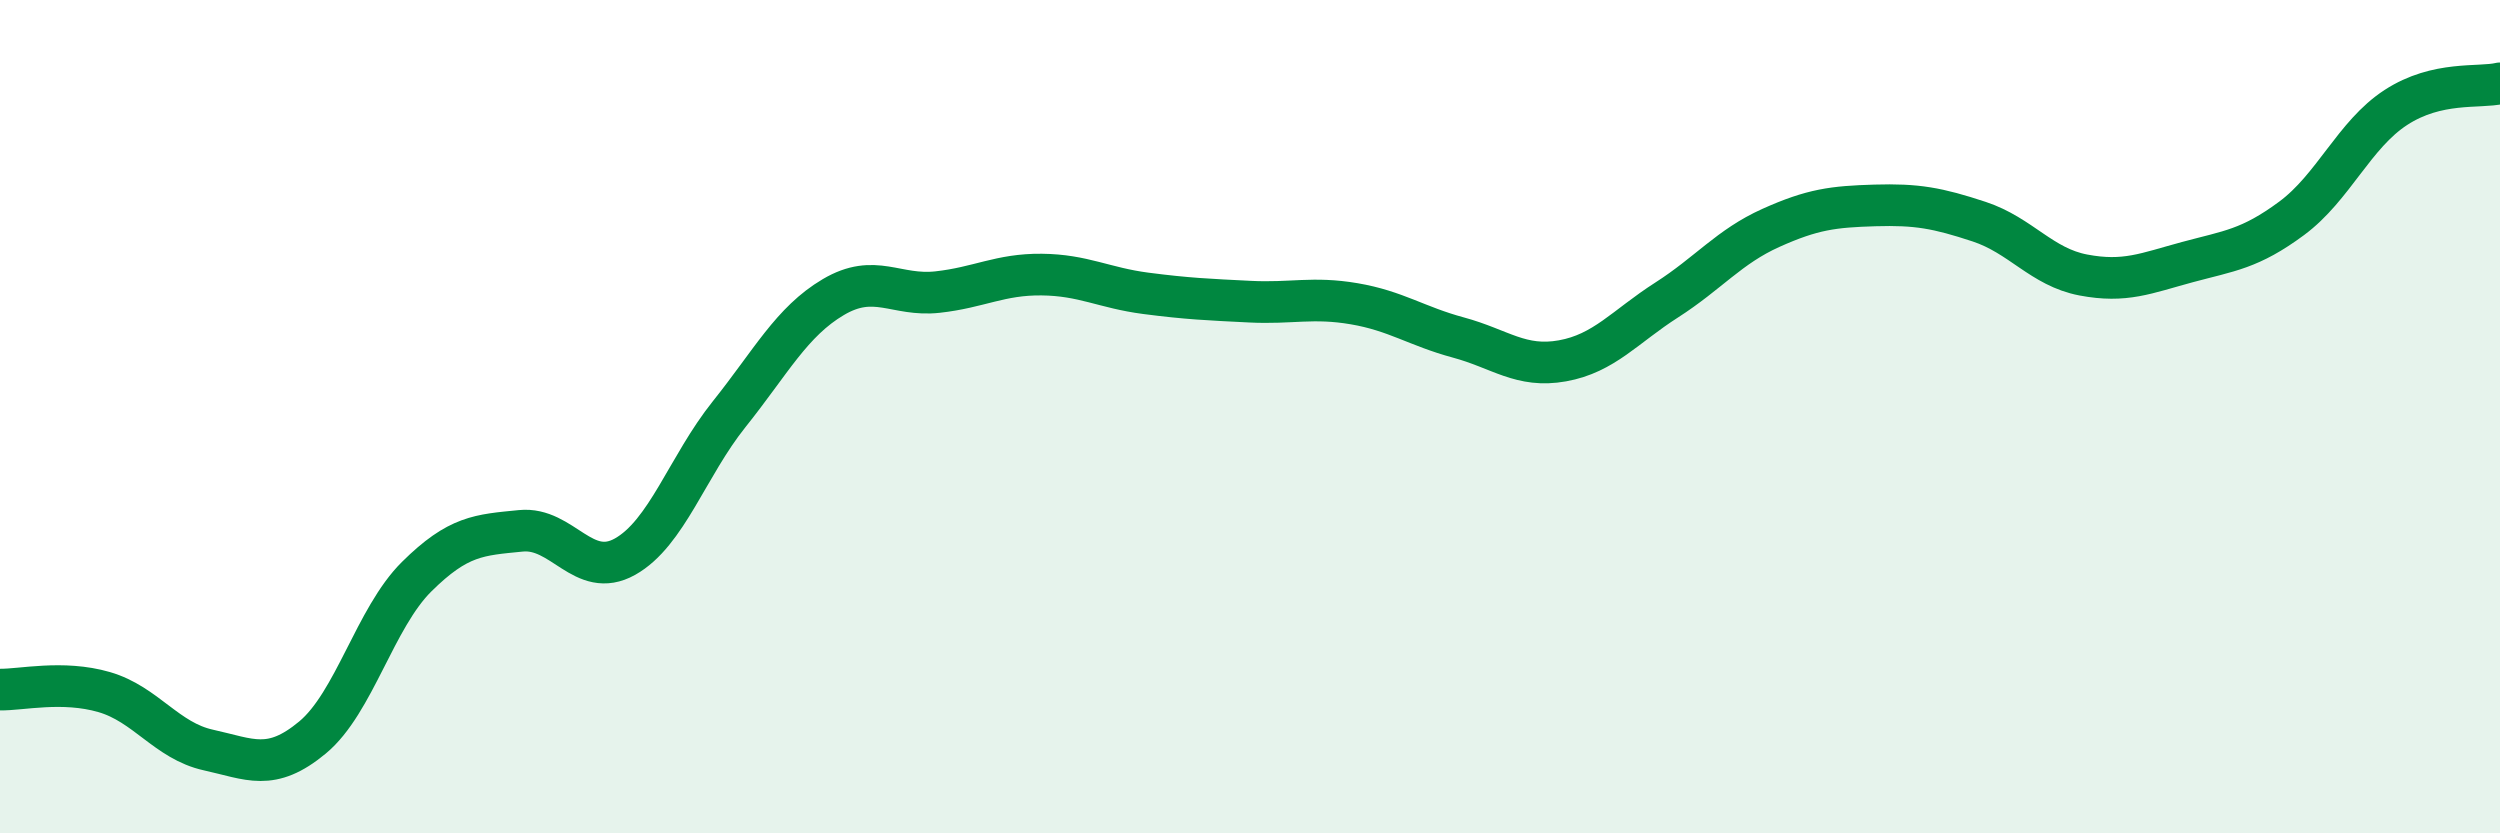
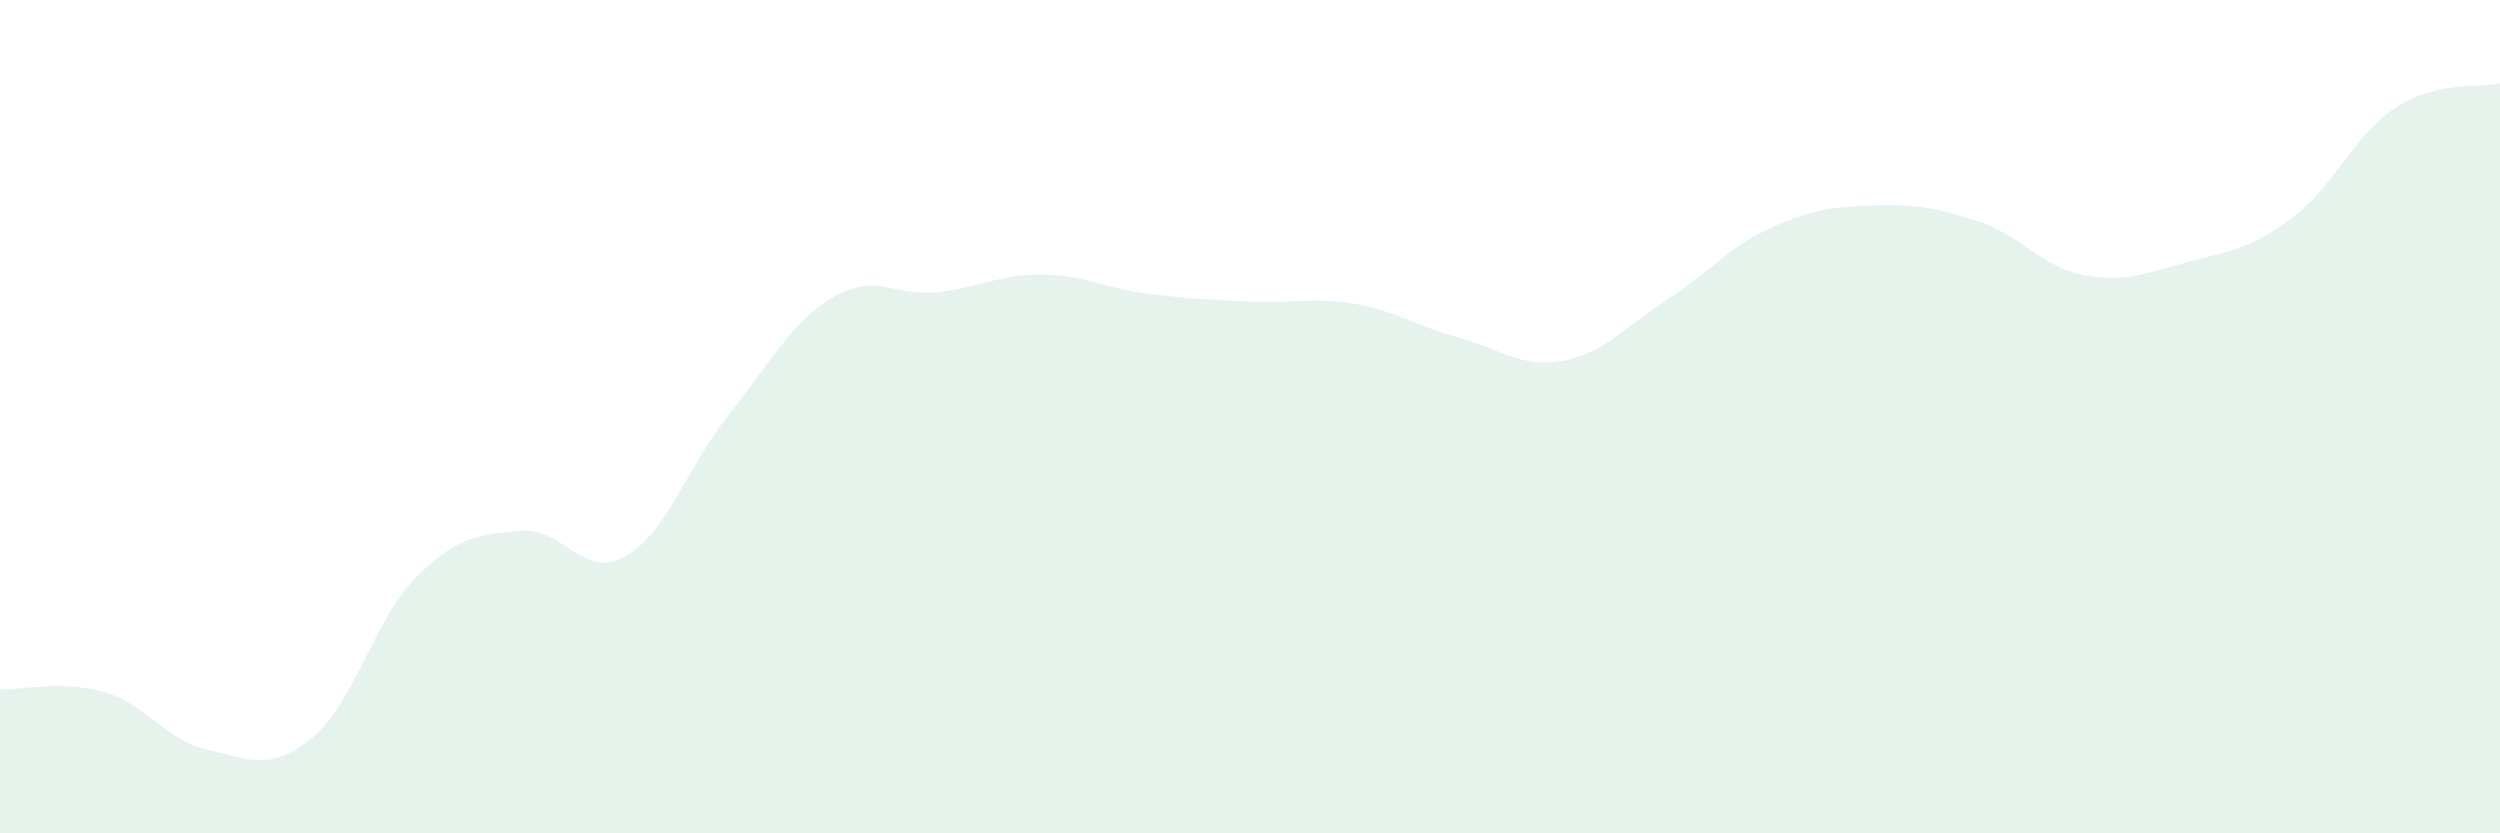
<svg xmlns="http://www.w3.org/2000/svg" width="60" height="20" viewBox="0 0 60 20">
  <path d="M 0,16.55 C 0.5,16.56 1.5,16.32 2.5,16.61 C 3.5,16.9 4,17.78 5,18 C 6,18.22 6.5,18.53 7.5,17.7 C 8.5,16.87 9,14.83 10,13.84 C 11,12.85 11.5,12.84 12.5,12.74 C 13.5,12.64 14,13.92 15,13.36 C 16,12.8 16.5,11.19 17.5,9.94 C 18.5,8.69 19,7.72 20,7.13 C 21,6.54 21.5,7.12 22.5,7.01 C 23.5,6.9 24,6.58 25,6.59 C 26,6.6 26.5,6.91 27.5,7.04 C 28.5,7.17 29,7.19 30,7.24 C 31,7.29 31.5,7.12 32.5,7.29 C 33.5,7.46 34,7.83 35,8.1 C 36,8.37 36.5,8.84 37.5,8.66 C 38.5,8.48 39,7.84 40,7.2 C 41,6.56 41.5,5.92 42.5,5.47 C 43.5,5.02 44,4.96 45,4.93 C 46,4.9 46.5,4.99 47.5,5.32 C 48.5,5.65 49,6.41 50,6.6 C 51,6.79 51.5,6.56 52.5,6.29 C 53.5,6.02 54,5.98 55,5.24 C 56,4.5 56.5,3.23 57.5,2.58 C 58.5,1.93 59.5,2.12 60,2L60 20L0 20Z" fill="#008740" opacity="0.1" stroke-linecap="round" stroke-linejoin="round" />
-   <path d="M 0,16.55 C 0.5,16.56 1.5,16.32 2.5,16.61 C 3.5,16.9 4,17.78 5,18 C 6,18.22 6.5,18.53 7.5,17.7 C 8.5,16.87 9,14.83 10,13.84 C 11,12.85 11.5,12.84 12.5,12.74 C 13.5,12.64 14,13.92 15,13.36 C 16,12.8 16.5,11.19 17.5,9.94 C 18.5,8.69 19,7.72 20,7.13 C 21,6.54 21.5,7.12 22.5,7.01 C 23.5,6.9 24,6.58 25,6.59 C 26,6.6 26.5,6.91 27.5,7.04 C 28.5,7.17 29,7.19 30,7.24 C 31,7.29 31.5,7.12 32.5,7.29 C 33.5,7.46 34,7.83 35,8.1 C 36,8.37 36.5,8.84 37.5,8.66 C 38.5,8.48 39,7.84 40,7.2 C 41,6.56 41.5,5.92 42.5,5.47 C 43.5,5.02 44,4.96 45,4.93 C 46,4.9 46.5,4.99 47.5,5.32 C 48.5,5.65 49,6.41 50,6.6 C 51,6.79 51.5,6.56 52.5,6.29 C 53.5,6.02 54,5.98 55,5.24 C 56,4.5 56.5,3.23 57.5,2.58 C 58.5,1.93 59.5,2.12 60,2" stroke="#008740" stroke-width="1" fill="none" stroke-linecap="round" stroke-linejoin="round" />
</svg>